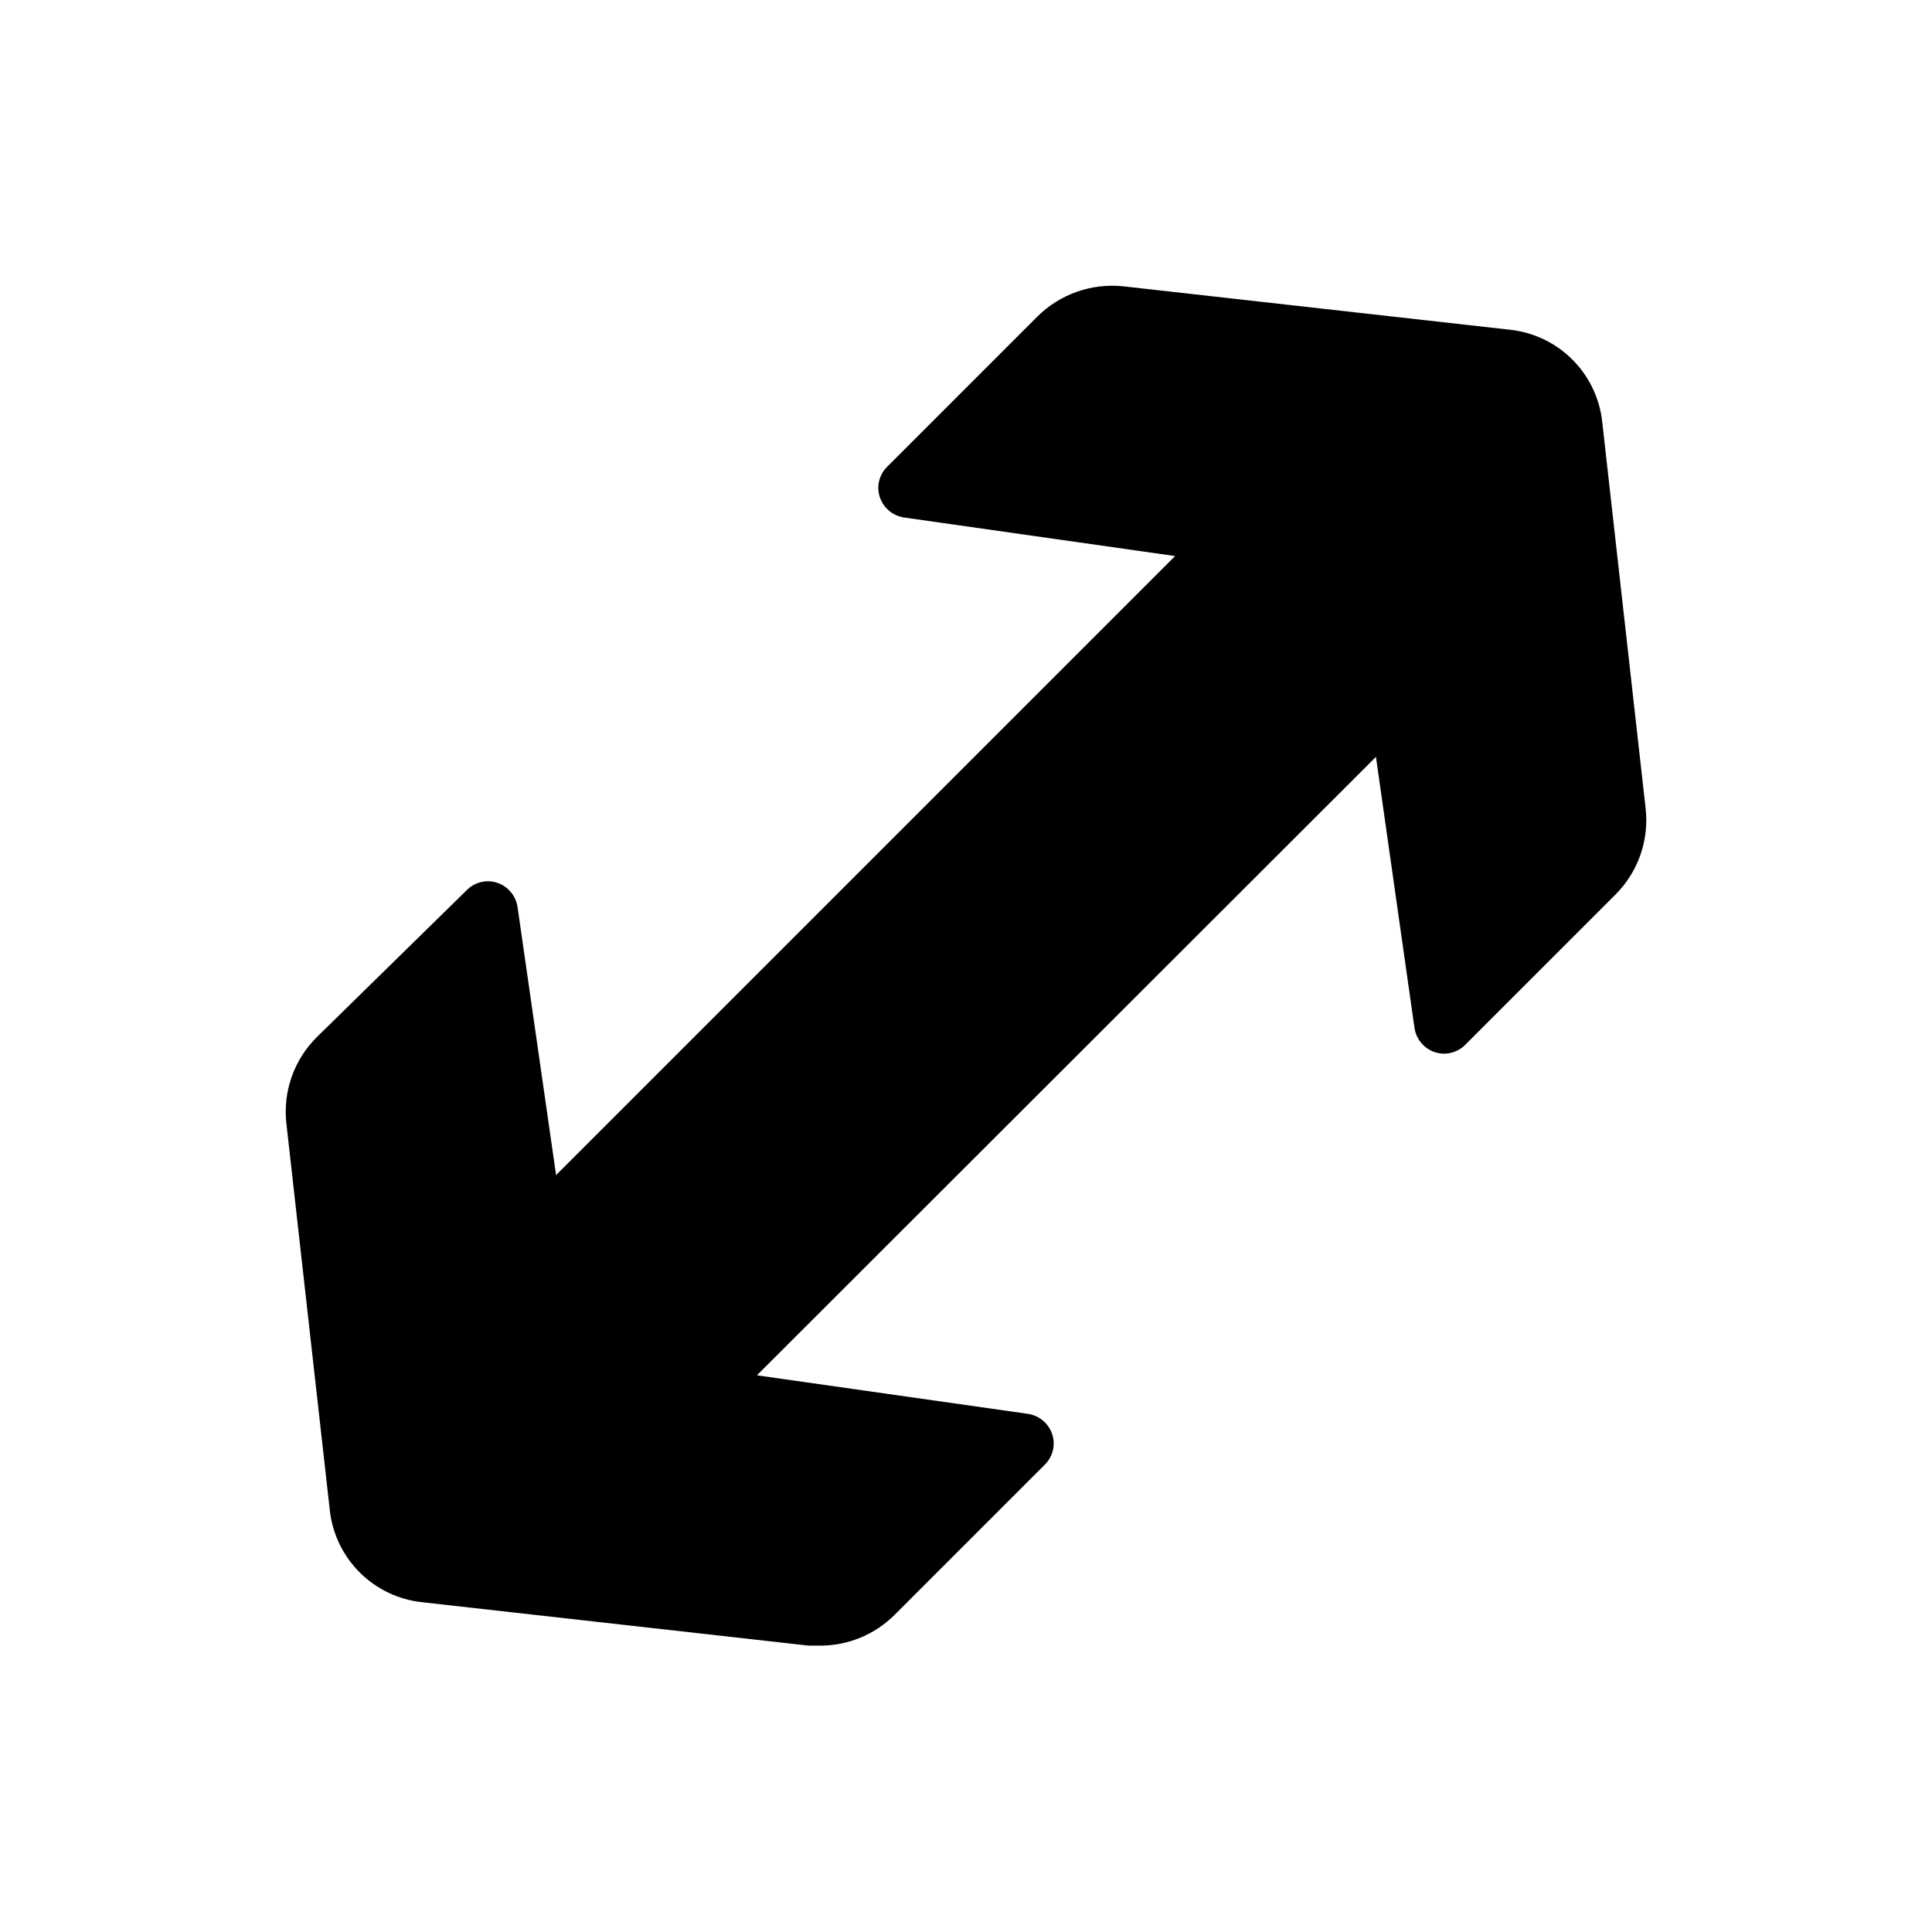
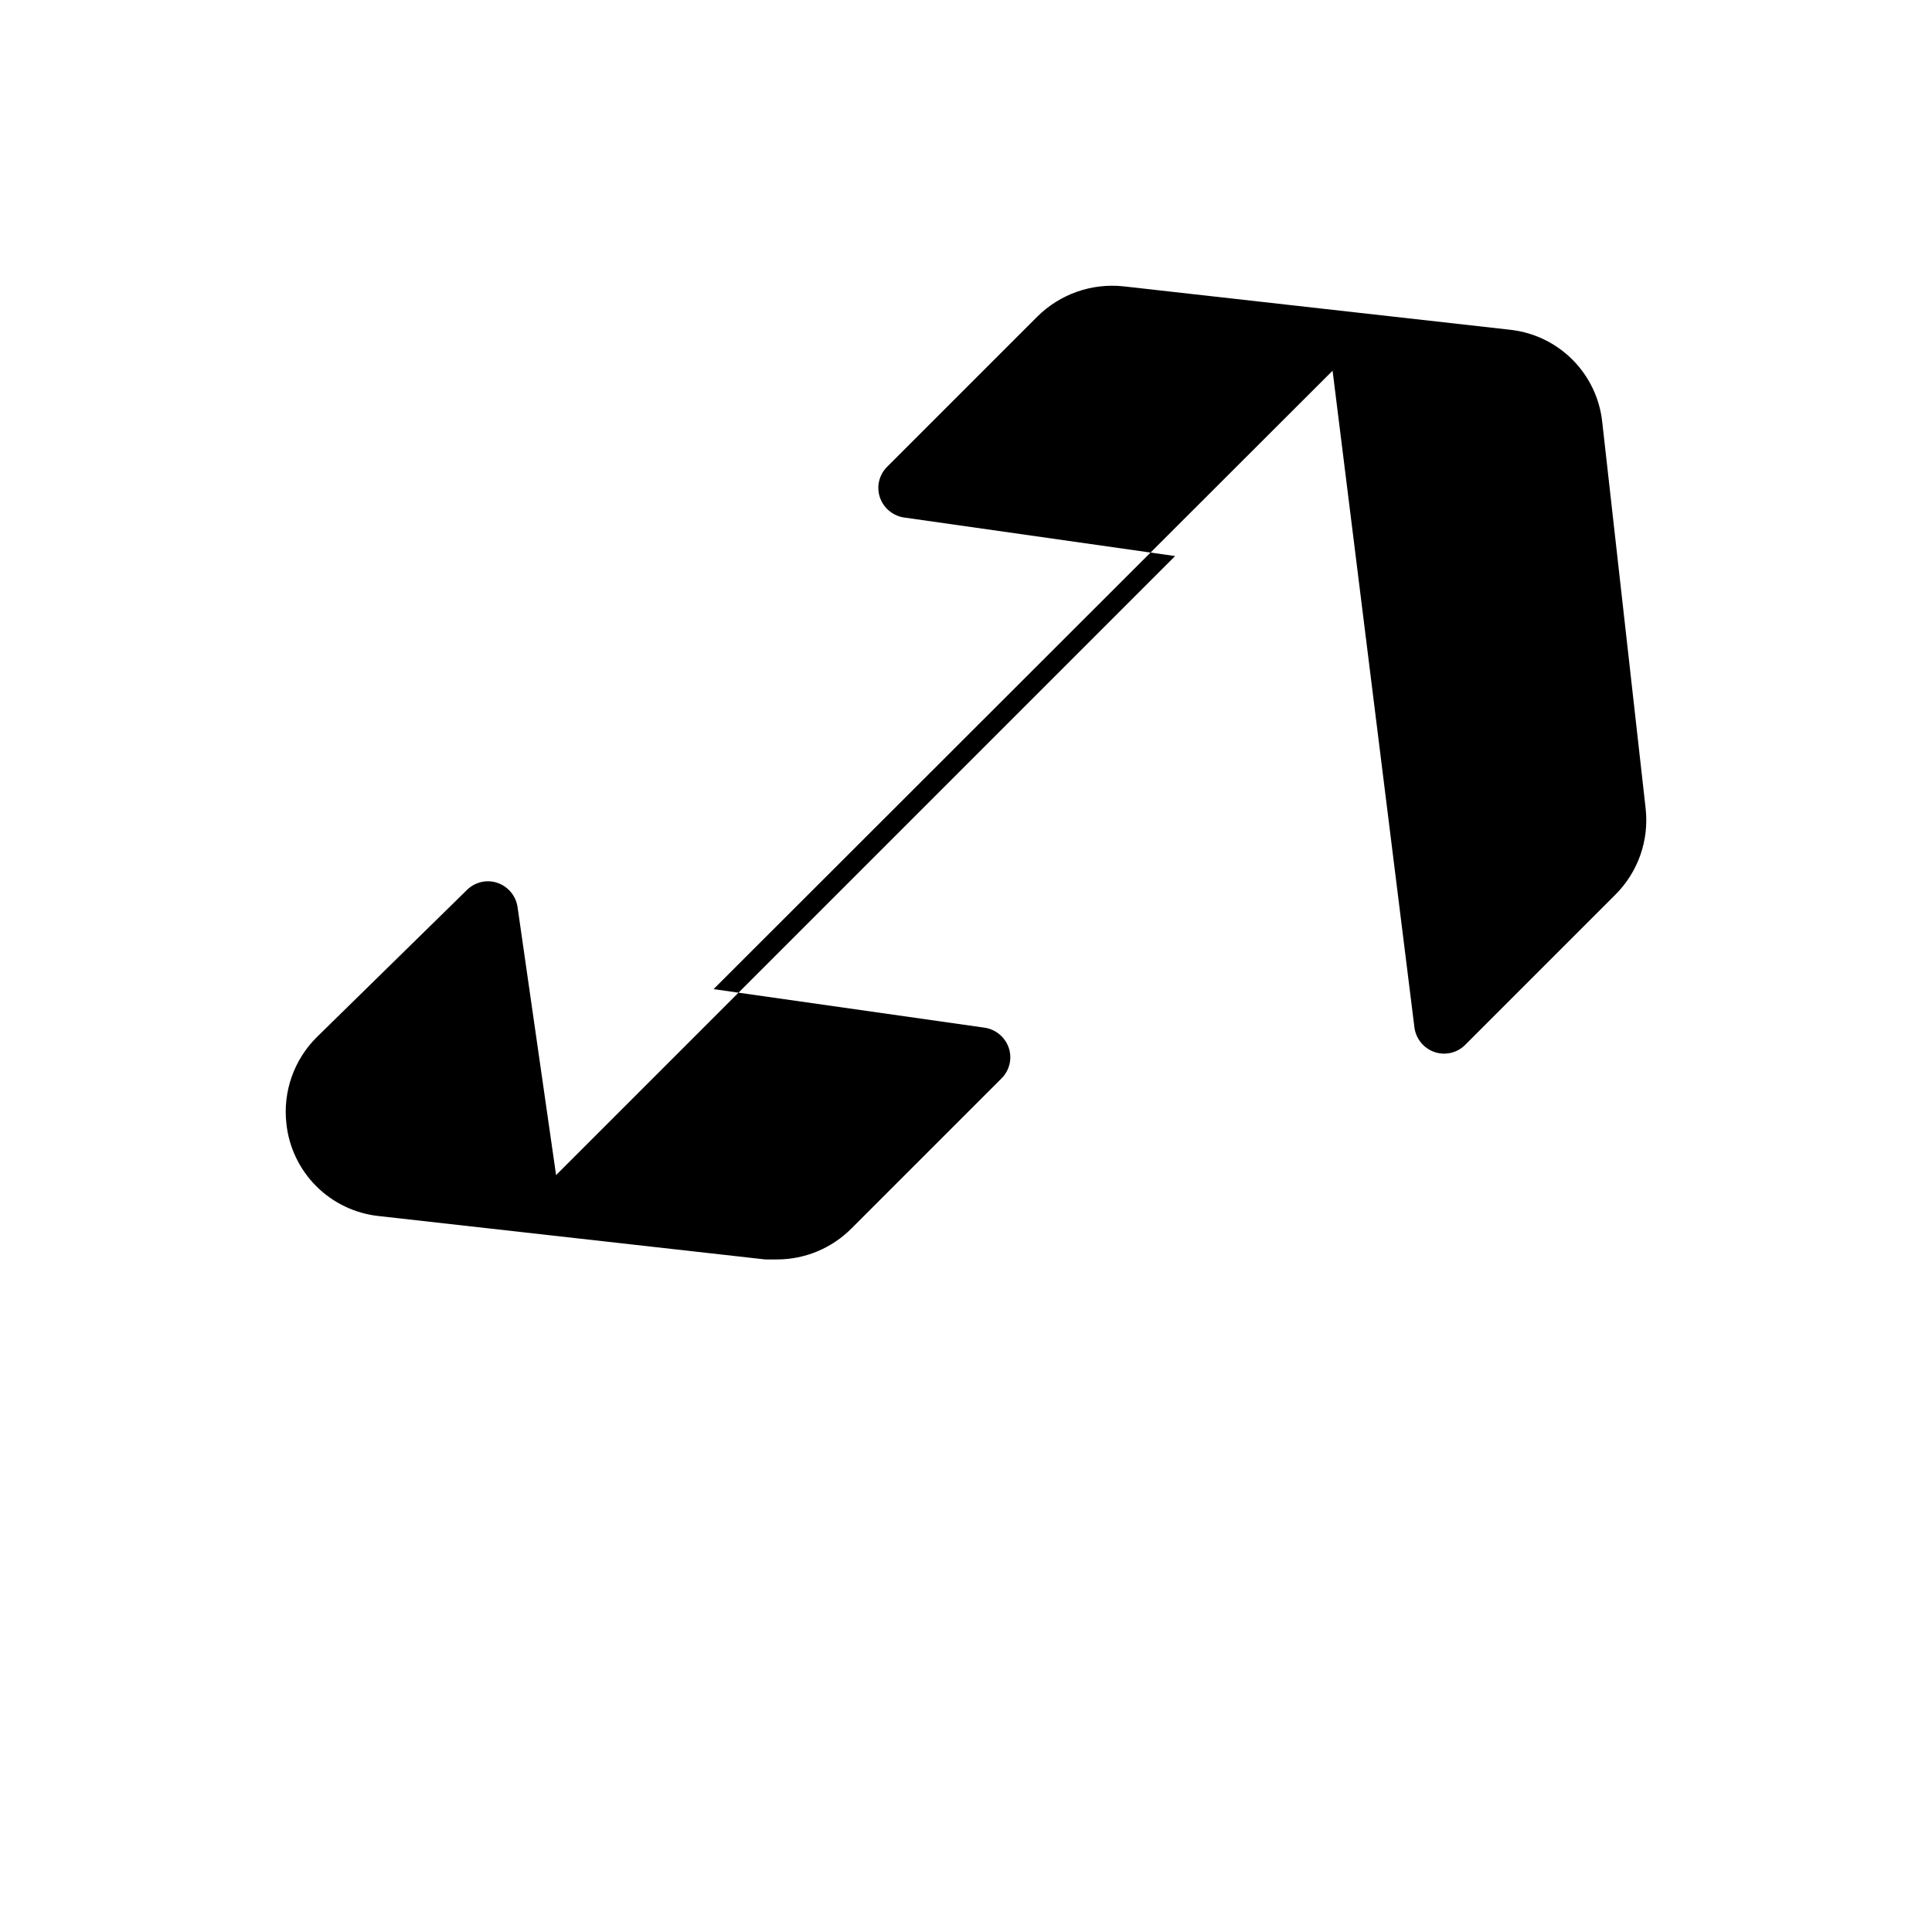
<svg xmlns="http://www.w3.org/2000/svg" fill="#000000" width="800px" height="800px" version="1.1" viewBox="144 144 512 512">
-   <path d="m518.87 416.53c0.484 2.926 2.543 5.348 5.352 6.297 2.82 0.934 5.926 0.203 8.031-1.891l39.832-39.832c6.012-5.988 8.969-14.395 8.027-22.828l-11.492-102.34c-0.652-6.293-3.449-12.168-7.922-16.641-4.473-4.469-10.348-7.269-16.641-7.922l-102.34-11.492c-8.43-0.895-16.812 2.055-22.828 8.031l-39.832 39.832c-2.094 2.106-2.824 5.211-1.891 8.027 0.949 2.812 3.371 4.871 6.301 5.356l71.949 10.234-164.05 164.05-10.23-71.164c-0.484-2.926-2.543-5.348-5.356-6.297-2.816-0.934-5.922-0.203-8.027 1.891l-39.832 39.043c-6.016 5.992-8.973 14.395-8.031 22.828l11.492 102.34c0.652 6.293 3.453 12.168 7.922 16.641 4.473 4.473 10.348 7.269 16.641 7.922l102.34 11.492h3.148c7.387-0.012 14.465-2.957 19.68-8.188l39.832-39.832c2.094-2.106 2.824-5.211 1.891-8.027-0.949-2.812-3.371-4.871-6.297-5.356l-71.949-10.234 164.05-163.89z" />
+   <path d="m518.87 416.53c0.484 2.926 2.543 5.348 5.352 6.297 2.82 0.934 5.926 0.203 8.031-1.891l39.832-39.832c6.012-5.988 8.969-14.395 8.027-22.828l-11.492-102.34c-0.652-6.293-3.449-12.168-7.922-16.641-4.473-4.469-10.348-7.269-16.641-7.922l-102.34-11.492c-8.43-0.895-16.812 2.055-22.828 8.031l-39.832 39.832c-2.094 2.106-2.824 5.211-1.891 8.027 0.949 2.812 3.371 4.871 6.301 5.356l71.949 10.234-164.05 164.05-10.23-71.164c-0.484-2.926-2.543-5.348-5.356-6.297-2.816-0.934-5.922-0.203-8.027 1.891l-39.832 39.043c-6.016 5.992-8.973 14.395-8.031 22.828c0.652 6.293 3.453 12.168 7.922 16.641 4.473 4.473 10.348 7.269 16.641 7.922l102.34 11.492h3.148c7.387-0.012 14.465-2.957 19.68-8.188l39.832-39.832c2.094-2.106 2.824-5.211 1.891-8.027-0.949-2.812-3.371-4.871-6.297-5.356l-71.949-10.234 164.05-163.89z" />
</svg>